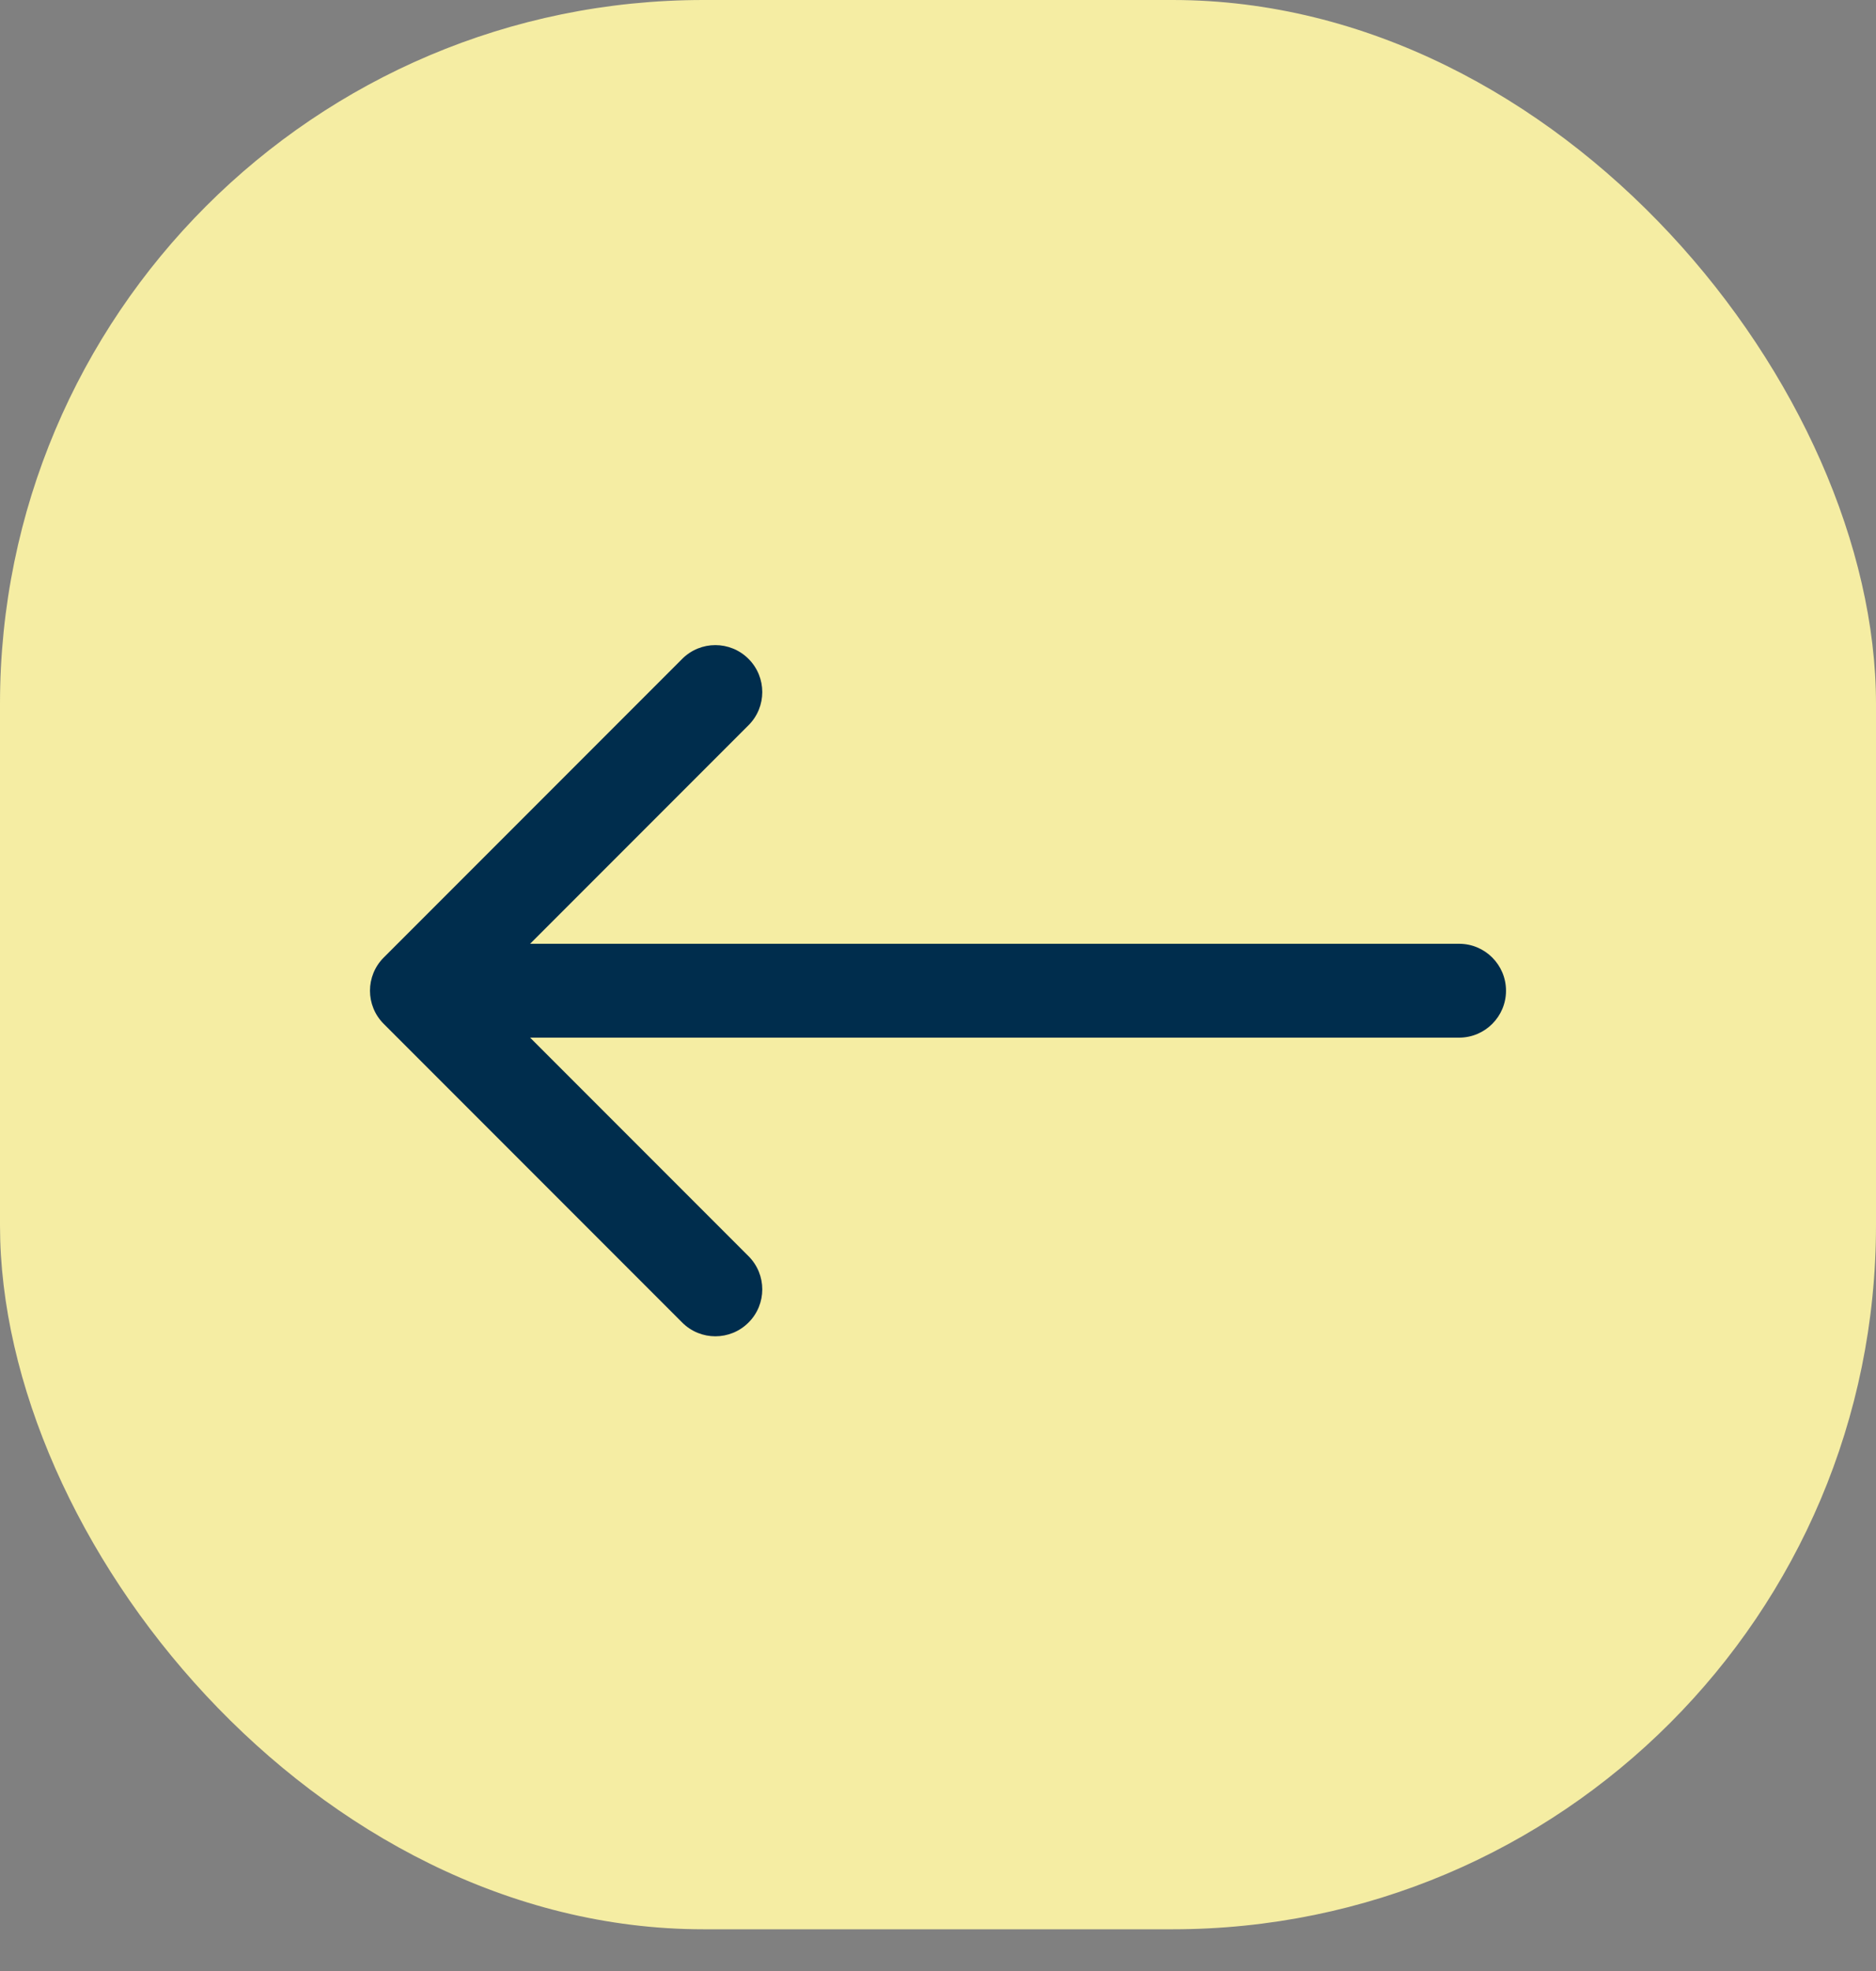
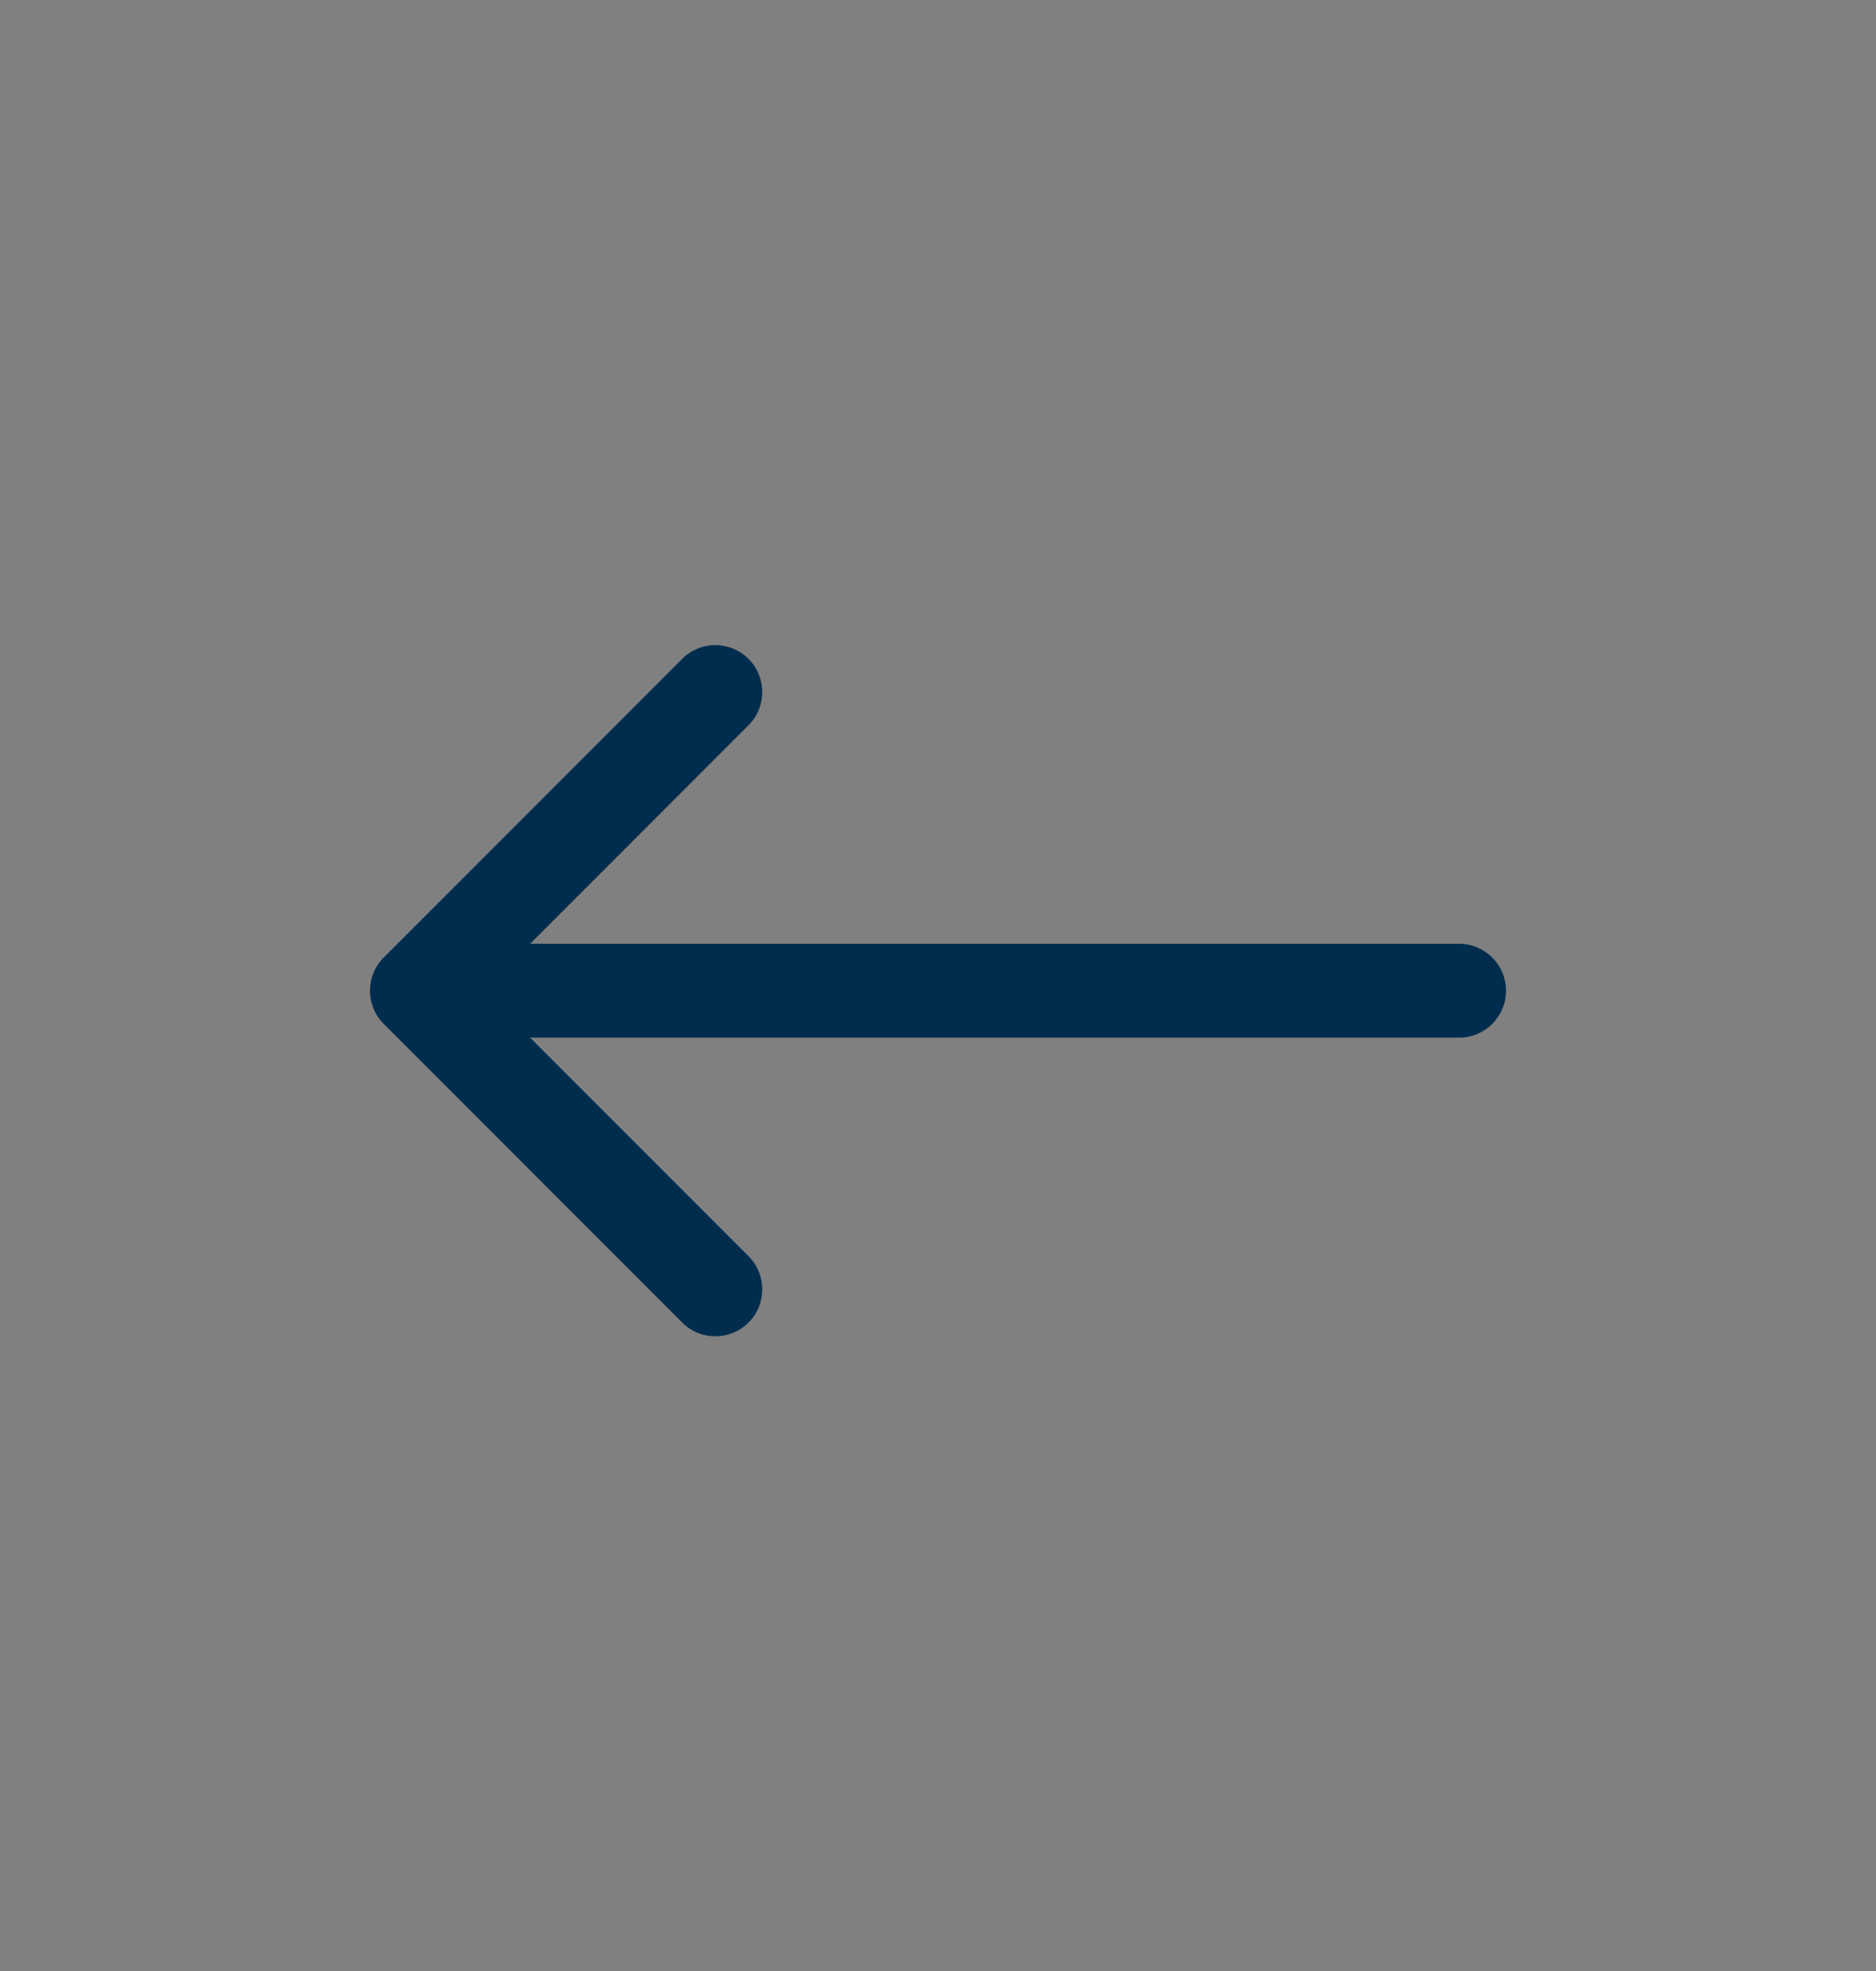
<svg xmlns="http://www.w3.org/2000/svg" width="40" height="42" viewBox="0 0 40 42" fill="none">
  <rect x="0" y="0" width="40" height="42" fill="#808080" stroke="none" />
-   <rect width="40" height="41.111" rx="15" fill="#F5EDA3" />
  <path d="M31.111 22.111C31.663 22.111 32.111 21.663 32.111 21.111C32.111 20.559 31.663 20.111 31.111 20.111L31.111 22.111ZM8.182 20.404C7.791 20.794 7.791 21.428 8.182 21.818L14.546 28.182C14.936 28.573 15.569 28.573 15.96 28.182C16.351 27.792 16.351 27.159 15.96 26.768L10.303 21.111L15.96 15.454C16.351 15.064 16.351 14.431 15.96 14.04C15.569 13.649 14.936 13.649 14.546 14.04L8.182 20.404ZM31.111 20.111L8.889 20.111L8.889 22.111L31.111 22.111L31.111 20.111Z" fill="#002D4D" />
</svg>